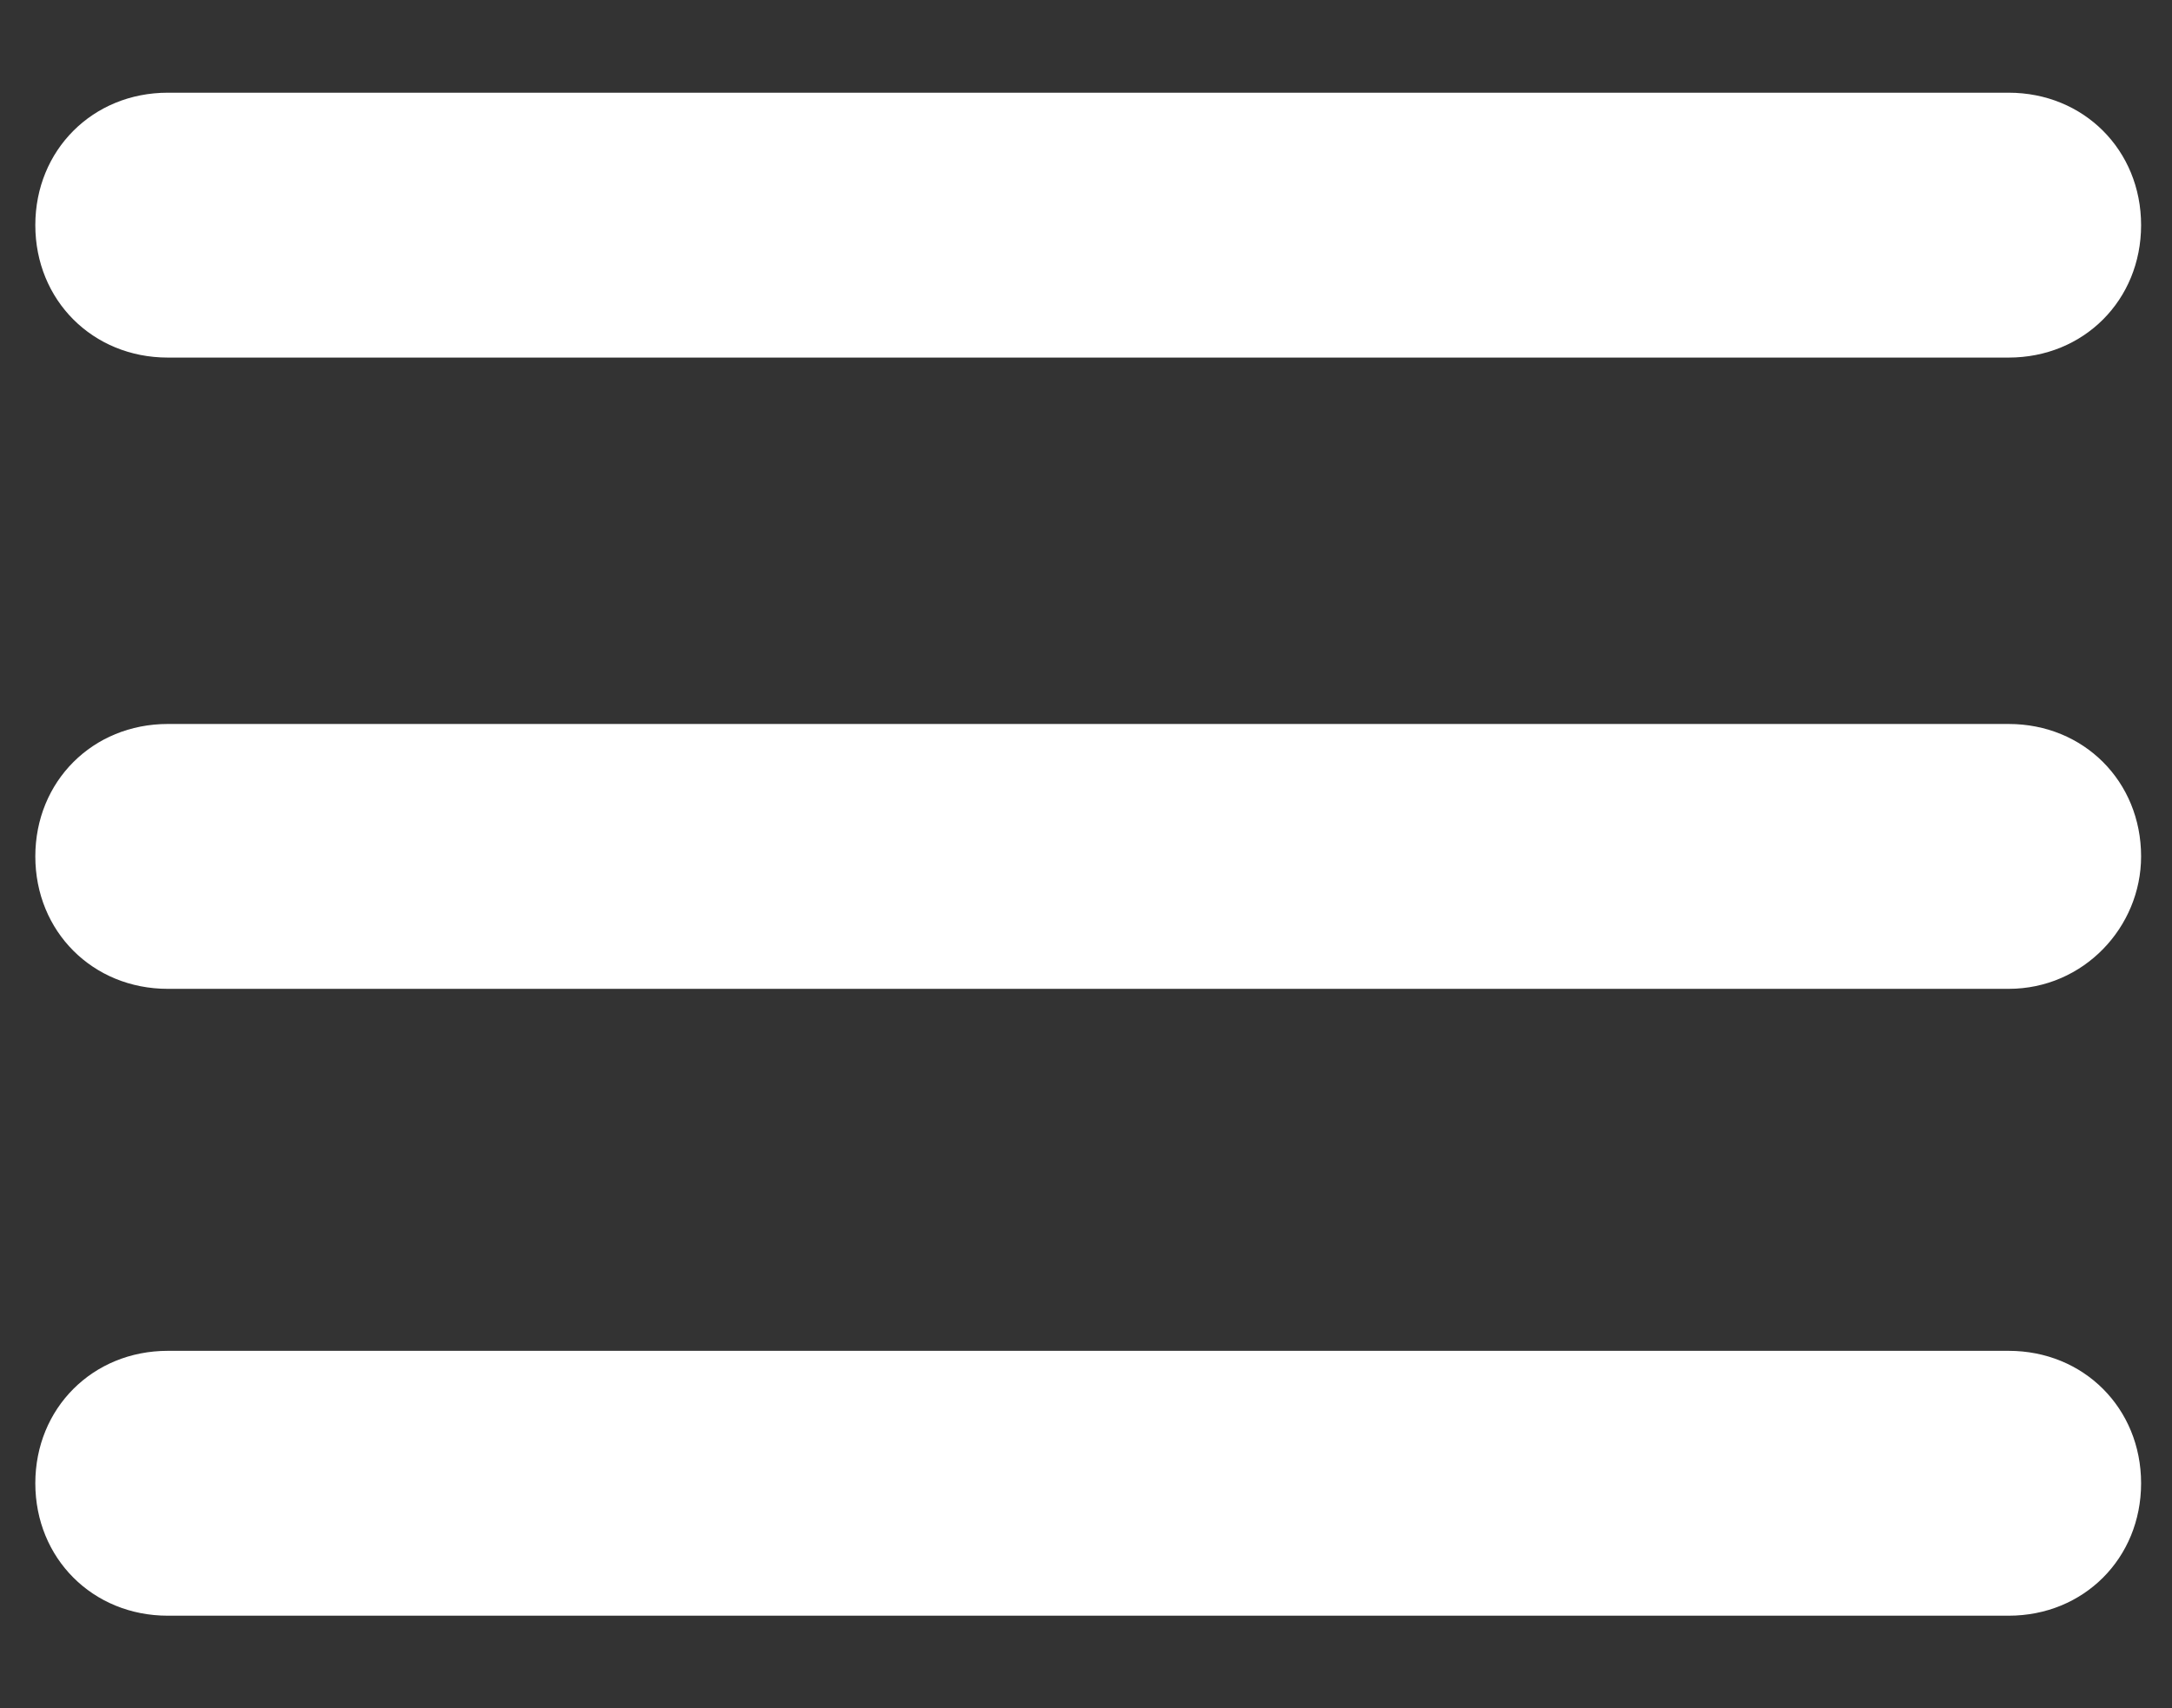
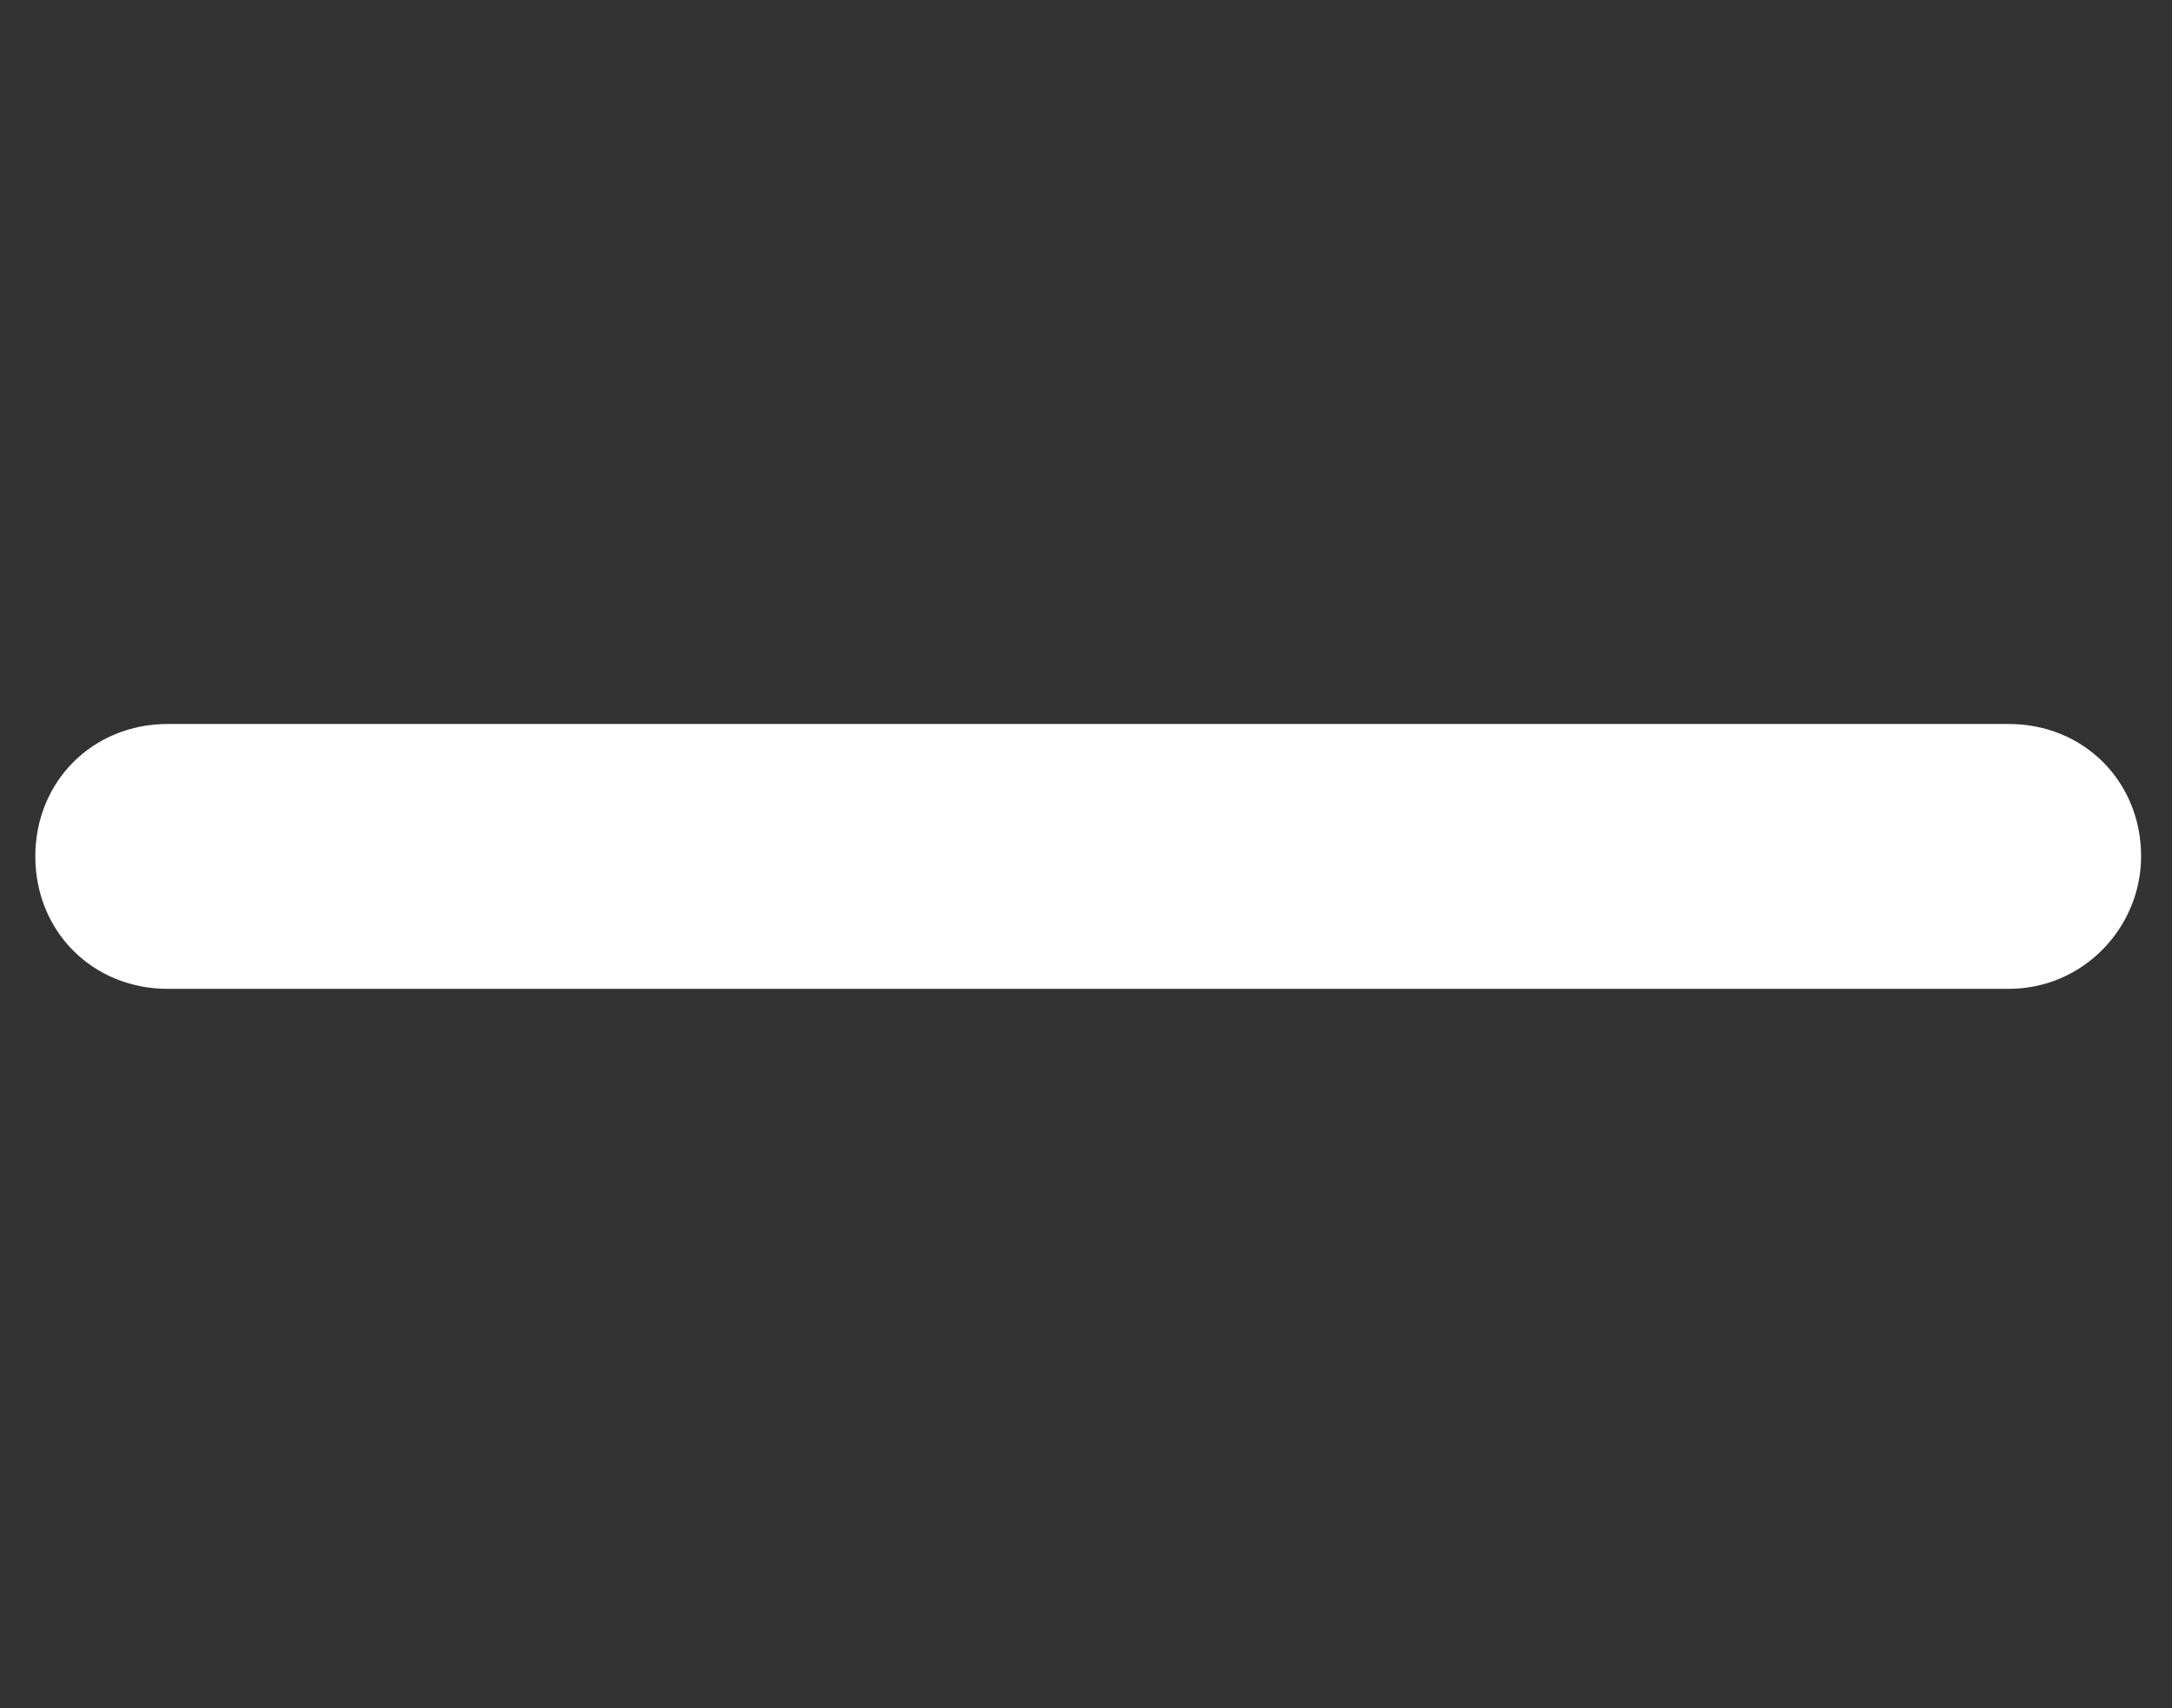
<svg xmlns="http://www.w3.org/2000/svg" version="1.1" id="Layer_1" x="0px" y="0px" viewBox="0 0 49.2 38.7" style="enable-background:new 0 0 49.2 38.7;" xml:space="preserve">
  <rect x="0" y="0" width="49.2" height="38.7" fill="#333333" stroke="none" />
  <style type="text/css">
	.st0{fill:#FFFFFF;}
</style>
  <g>
-     <line class="st0" x1="3.8" y1="5.1" x2="45.5" y2="5.1" />
-     <path class="st0" d="M45.5,8.1H3.8c-1.7,0-3-1.3-3-3s1.3-3,3-3h41.7c1.7,0,3,1.3,3,3S47.2,8.1,45.5,8.1z" />
-   </g>
+     </g>
  <g>
-     <line class="st0" x1="3.8" y1="19.4" x2="45.5" y2="19.4" />
    <path class="st0" d="M45.5,22.4H3.8c-1.7,0-3-1.3-3-3c0-1.7,1.3-3,3-3h41.7c1.7,0,3,1.3,3,3C48.5,21,47.2,22.4,45.5,22.4z" />
  </g>
  <g>
-     <line class="st0" x1="3.8" y1="33.6" x2="45.5" y2="33.6" />
-     <path class="st0" d="M45.5,36.6H3.8c-1.7,0-3-1.3-3-3s1.3-3,3-3h41.7c1.7,0,3,1.3,3,3S47.2,36.6,45.5,36.6z" />
-   </g>
+     </g>
</svg>